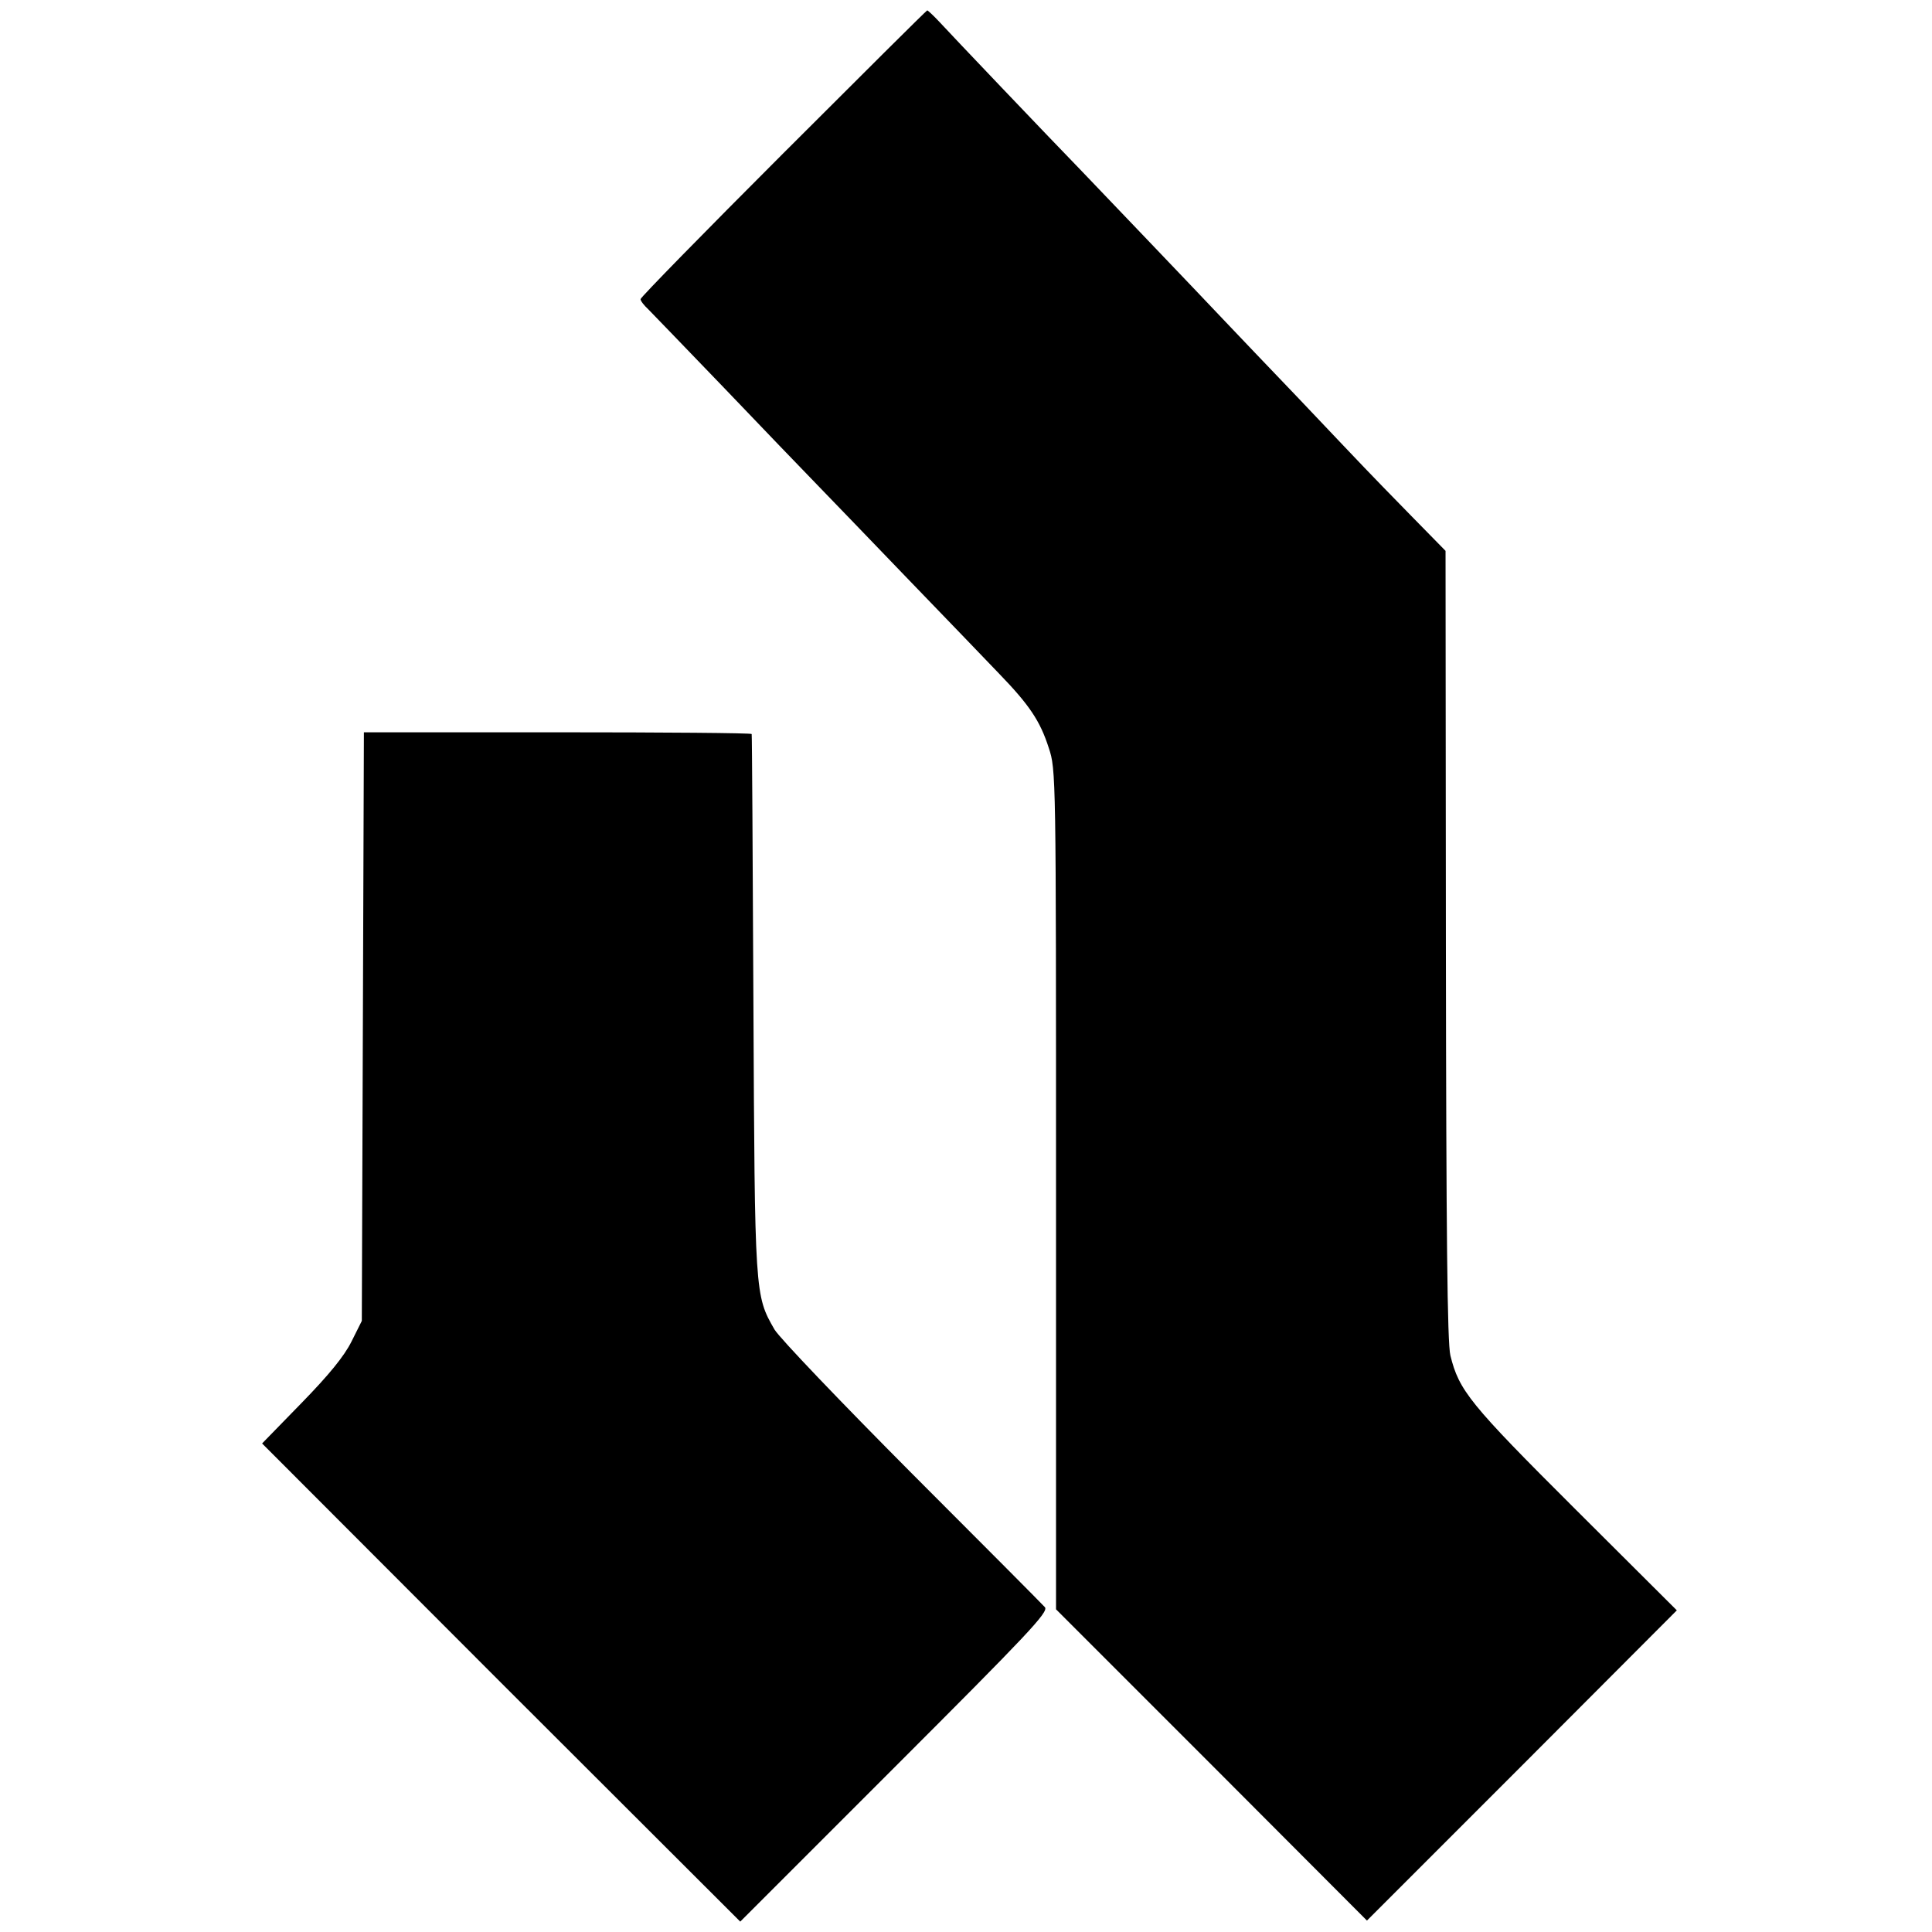
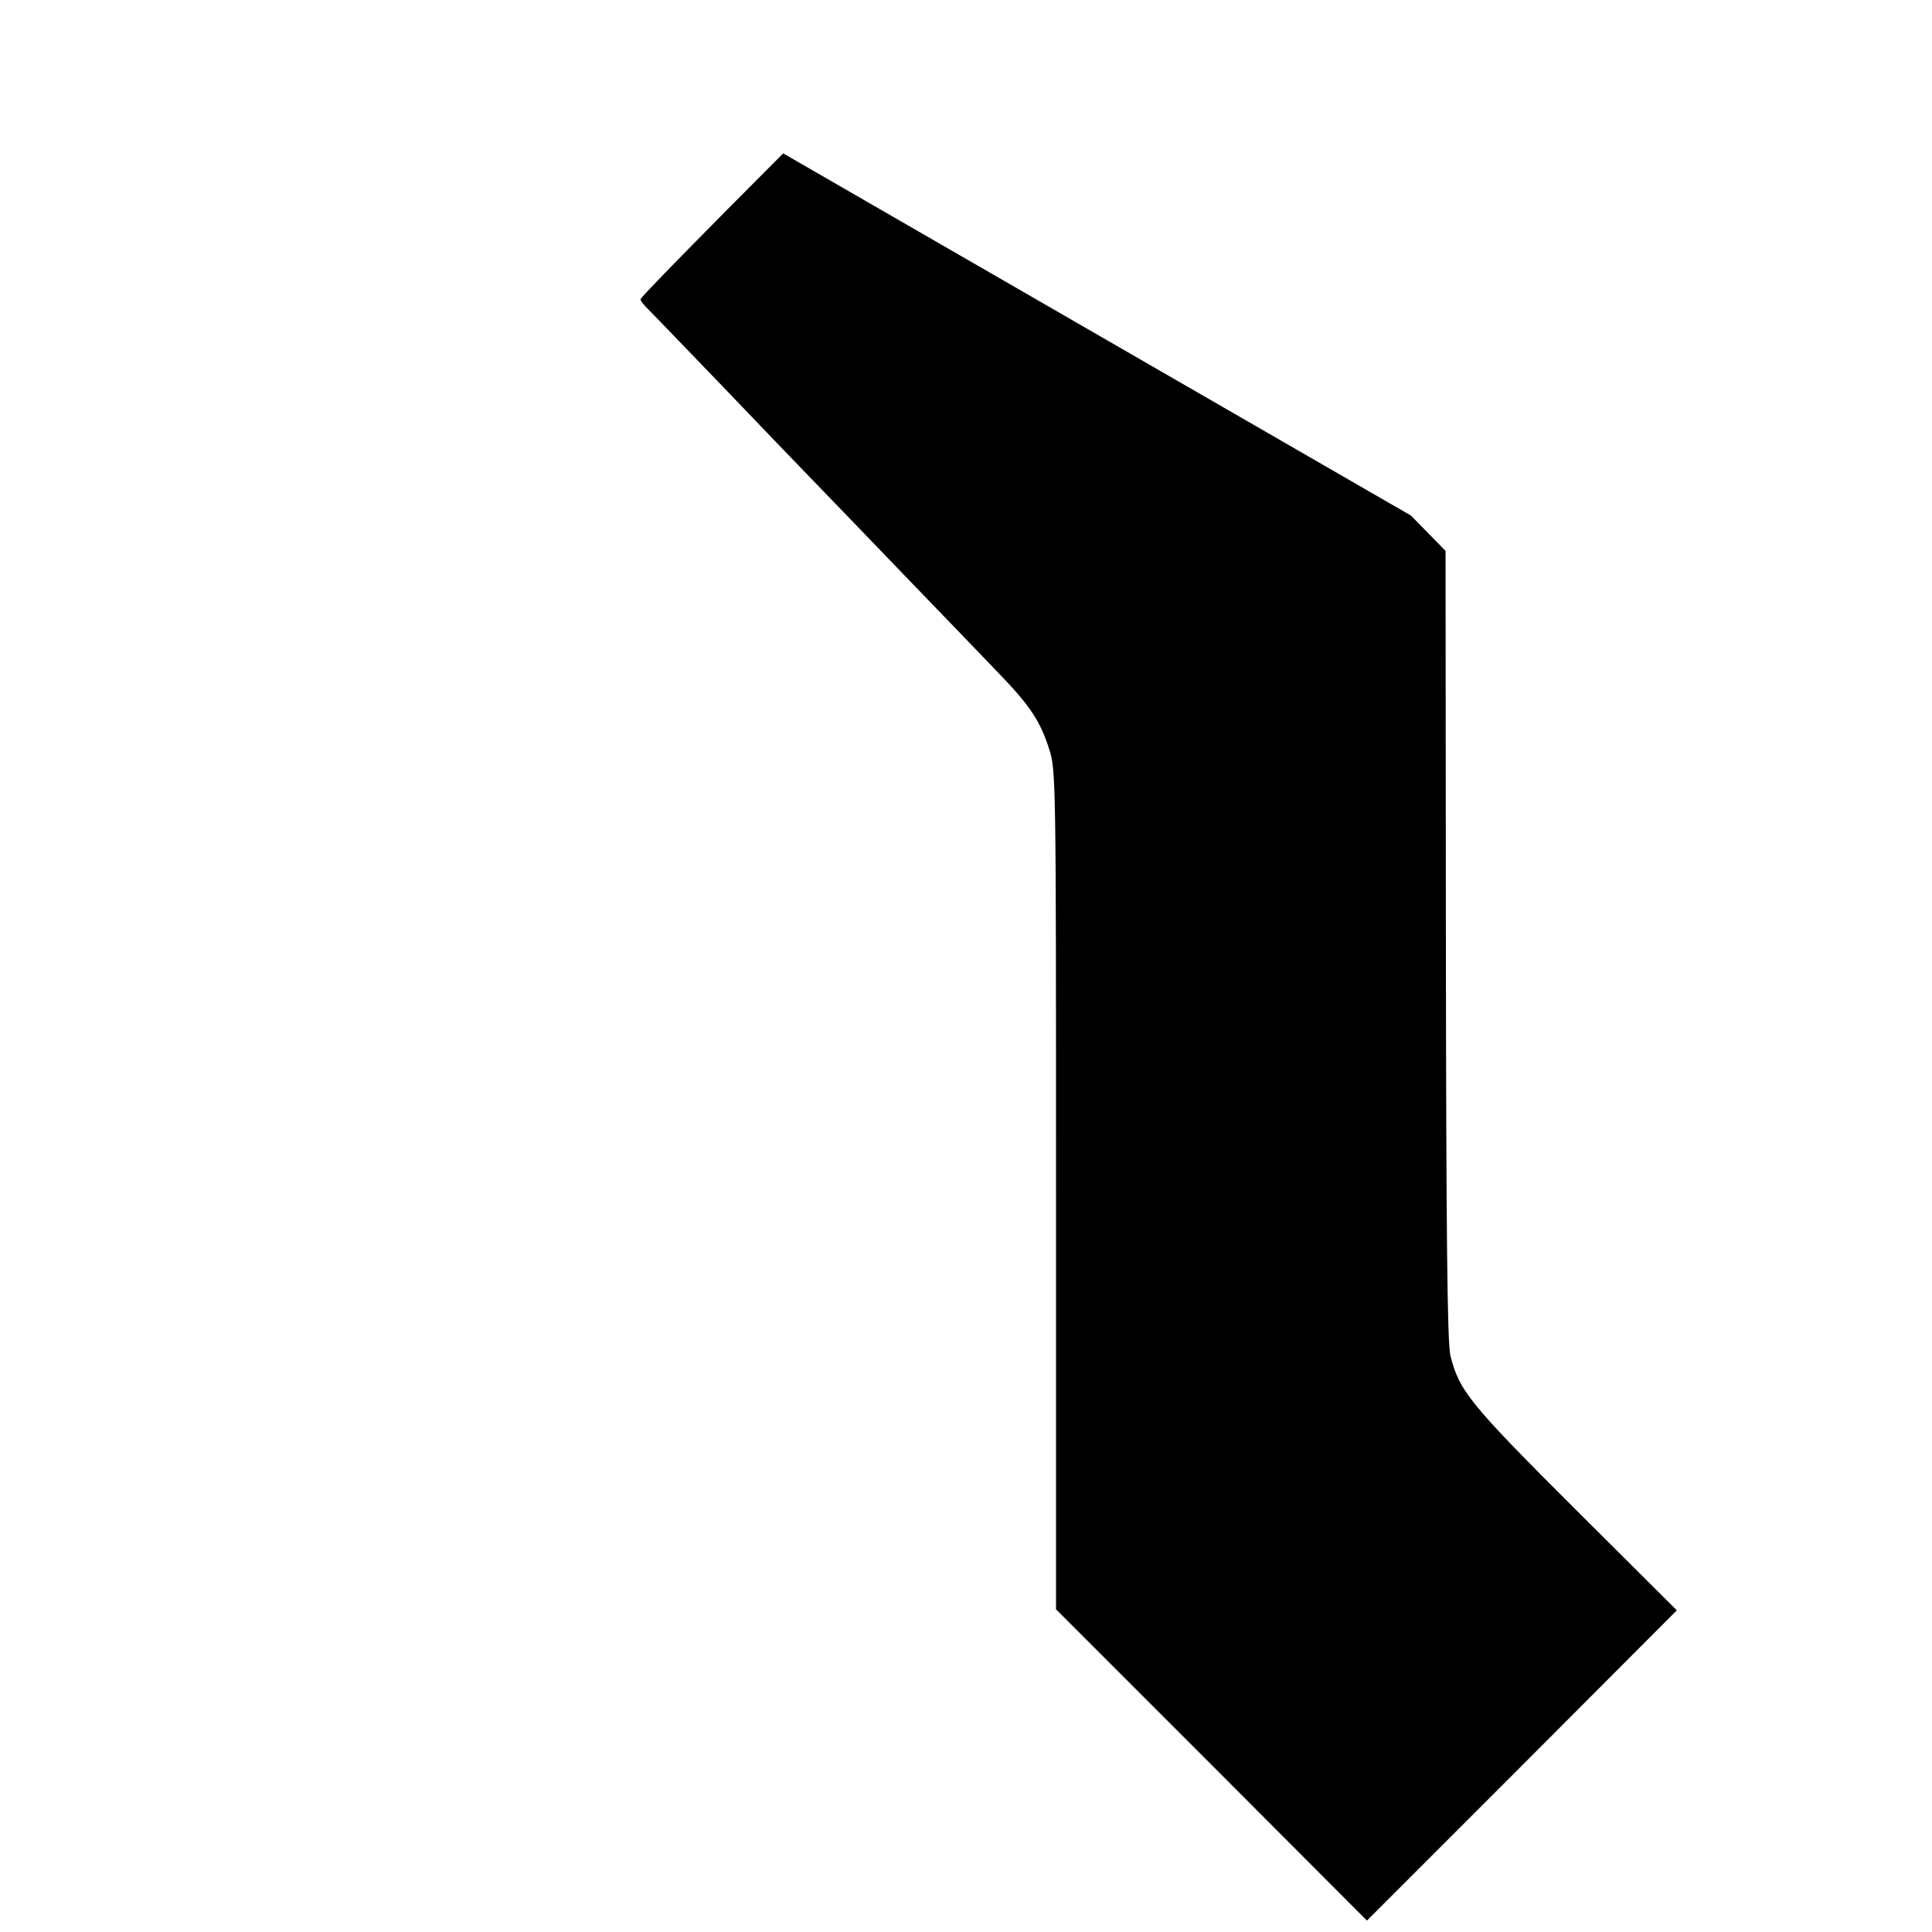
<svg xmlns="http://www.w3.org/2000/svg" version="1.0" width="558pt" height="558pt" viewBox="0 0 558 558" preserveAspectRatio="xMidYMid meet">
  <g transform="translate(0,558) scale(0.1,-0.1)" fill="#000000" stroke="none">
-     <path d="M2262 5137 c-226 -226 -412 -416 -412 -421 0 -5 10 -18 23 -30 12 -12 110 -114 218 -226 108 -113 229 -239 269 -280 40 -41 159 -165 265 -275 106 -110 223 -231 260 -270 88 -91 119 -137 144 -215 21 -63 21 -73 21 -1276 l0 -1212 449 -449 449 -450 448 448 447 448 -294 293 c-305 304 -335 342 -360 443 -9 37 -12 348 -13 1187 l-1 1137 -100 102 c-55 56 -116 119 -135 139 -19 20 -105 110 -190 200 -85 89 -180 188 -210 220 -84 89 -351 368 -416 436 -99 102 -380 397 -412 432 -16 17 -32 32 -34 32 -2 0 -189 -186 -416 -413z" />
-     <path d="M1048 2615 l-3 -850 -30 -60 c-21 -42 -65 -96 -144 -177 l-114 -117 690 -691 691 -690 446 446 c384 384 445 448 434 462 -7 8 -180 182 -384 386 -205 206 -382 391 -397 416 -57 99 -57 99 -61 942 -2 425 -4 775 -5 778 0 3 -253 5 -561 5 l-559 0 -3 -850z" />
+     <path d="M2262 5137 c-226 -226 -412 -416 -412 -421 0 -5 10 -18 23 -30 12 -12 110 -114 218 -226 108 -113 229 -239 269 -280 40 -41 159 -165 265 -275 106 -110 223 -231 260 -270 88 -91 119 -137 144 -215 21 -63 21 -73 21 -1276 l0 -1212 449 -449 449 -450 448 448 447 448 -294 293 c-305 304 -335 342 -360 443 -9 37 -12 348 -13 1187 l-1 1137 -100 102 z" />
  </g>
</svg>